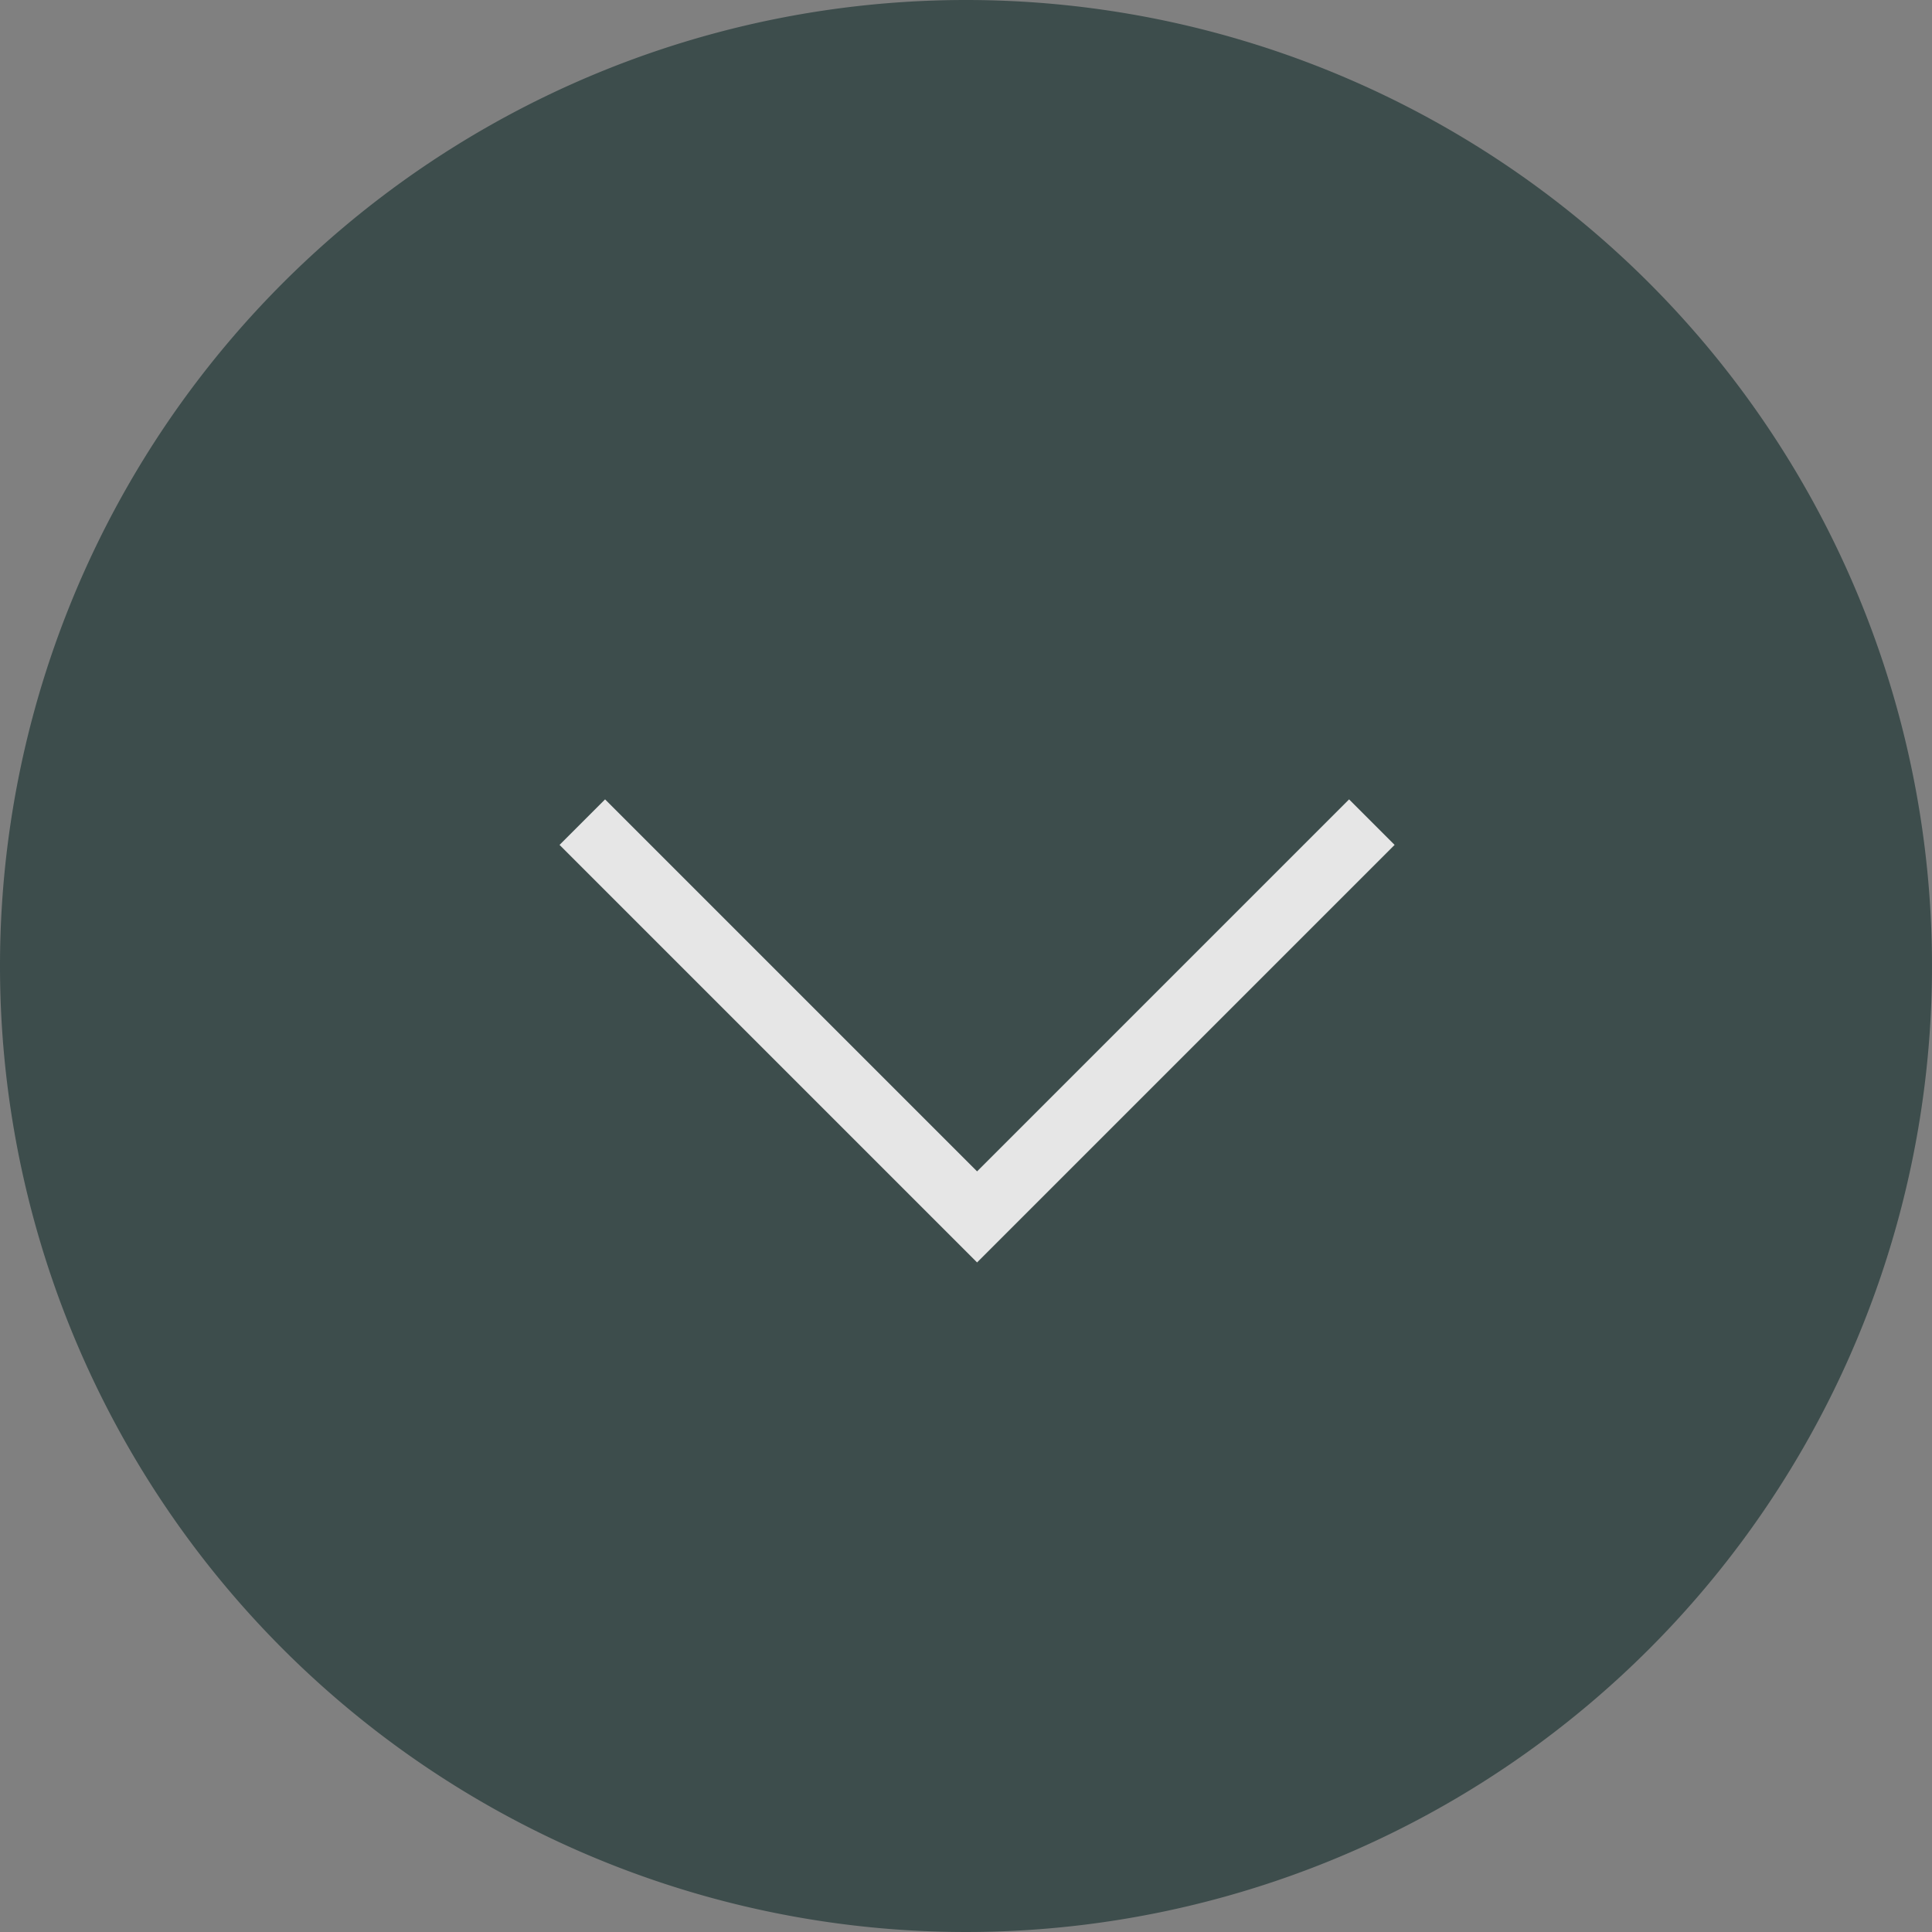
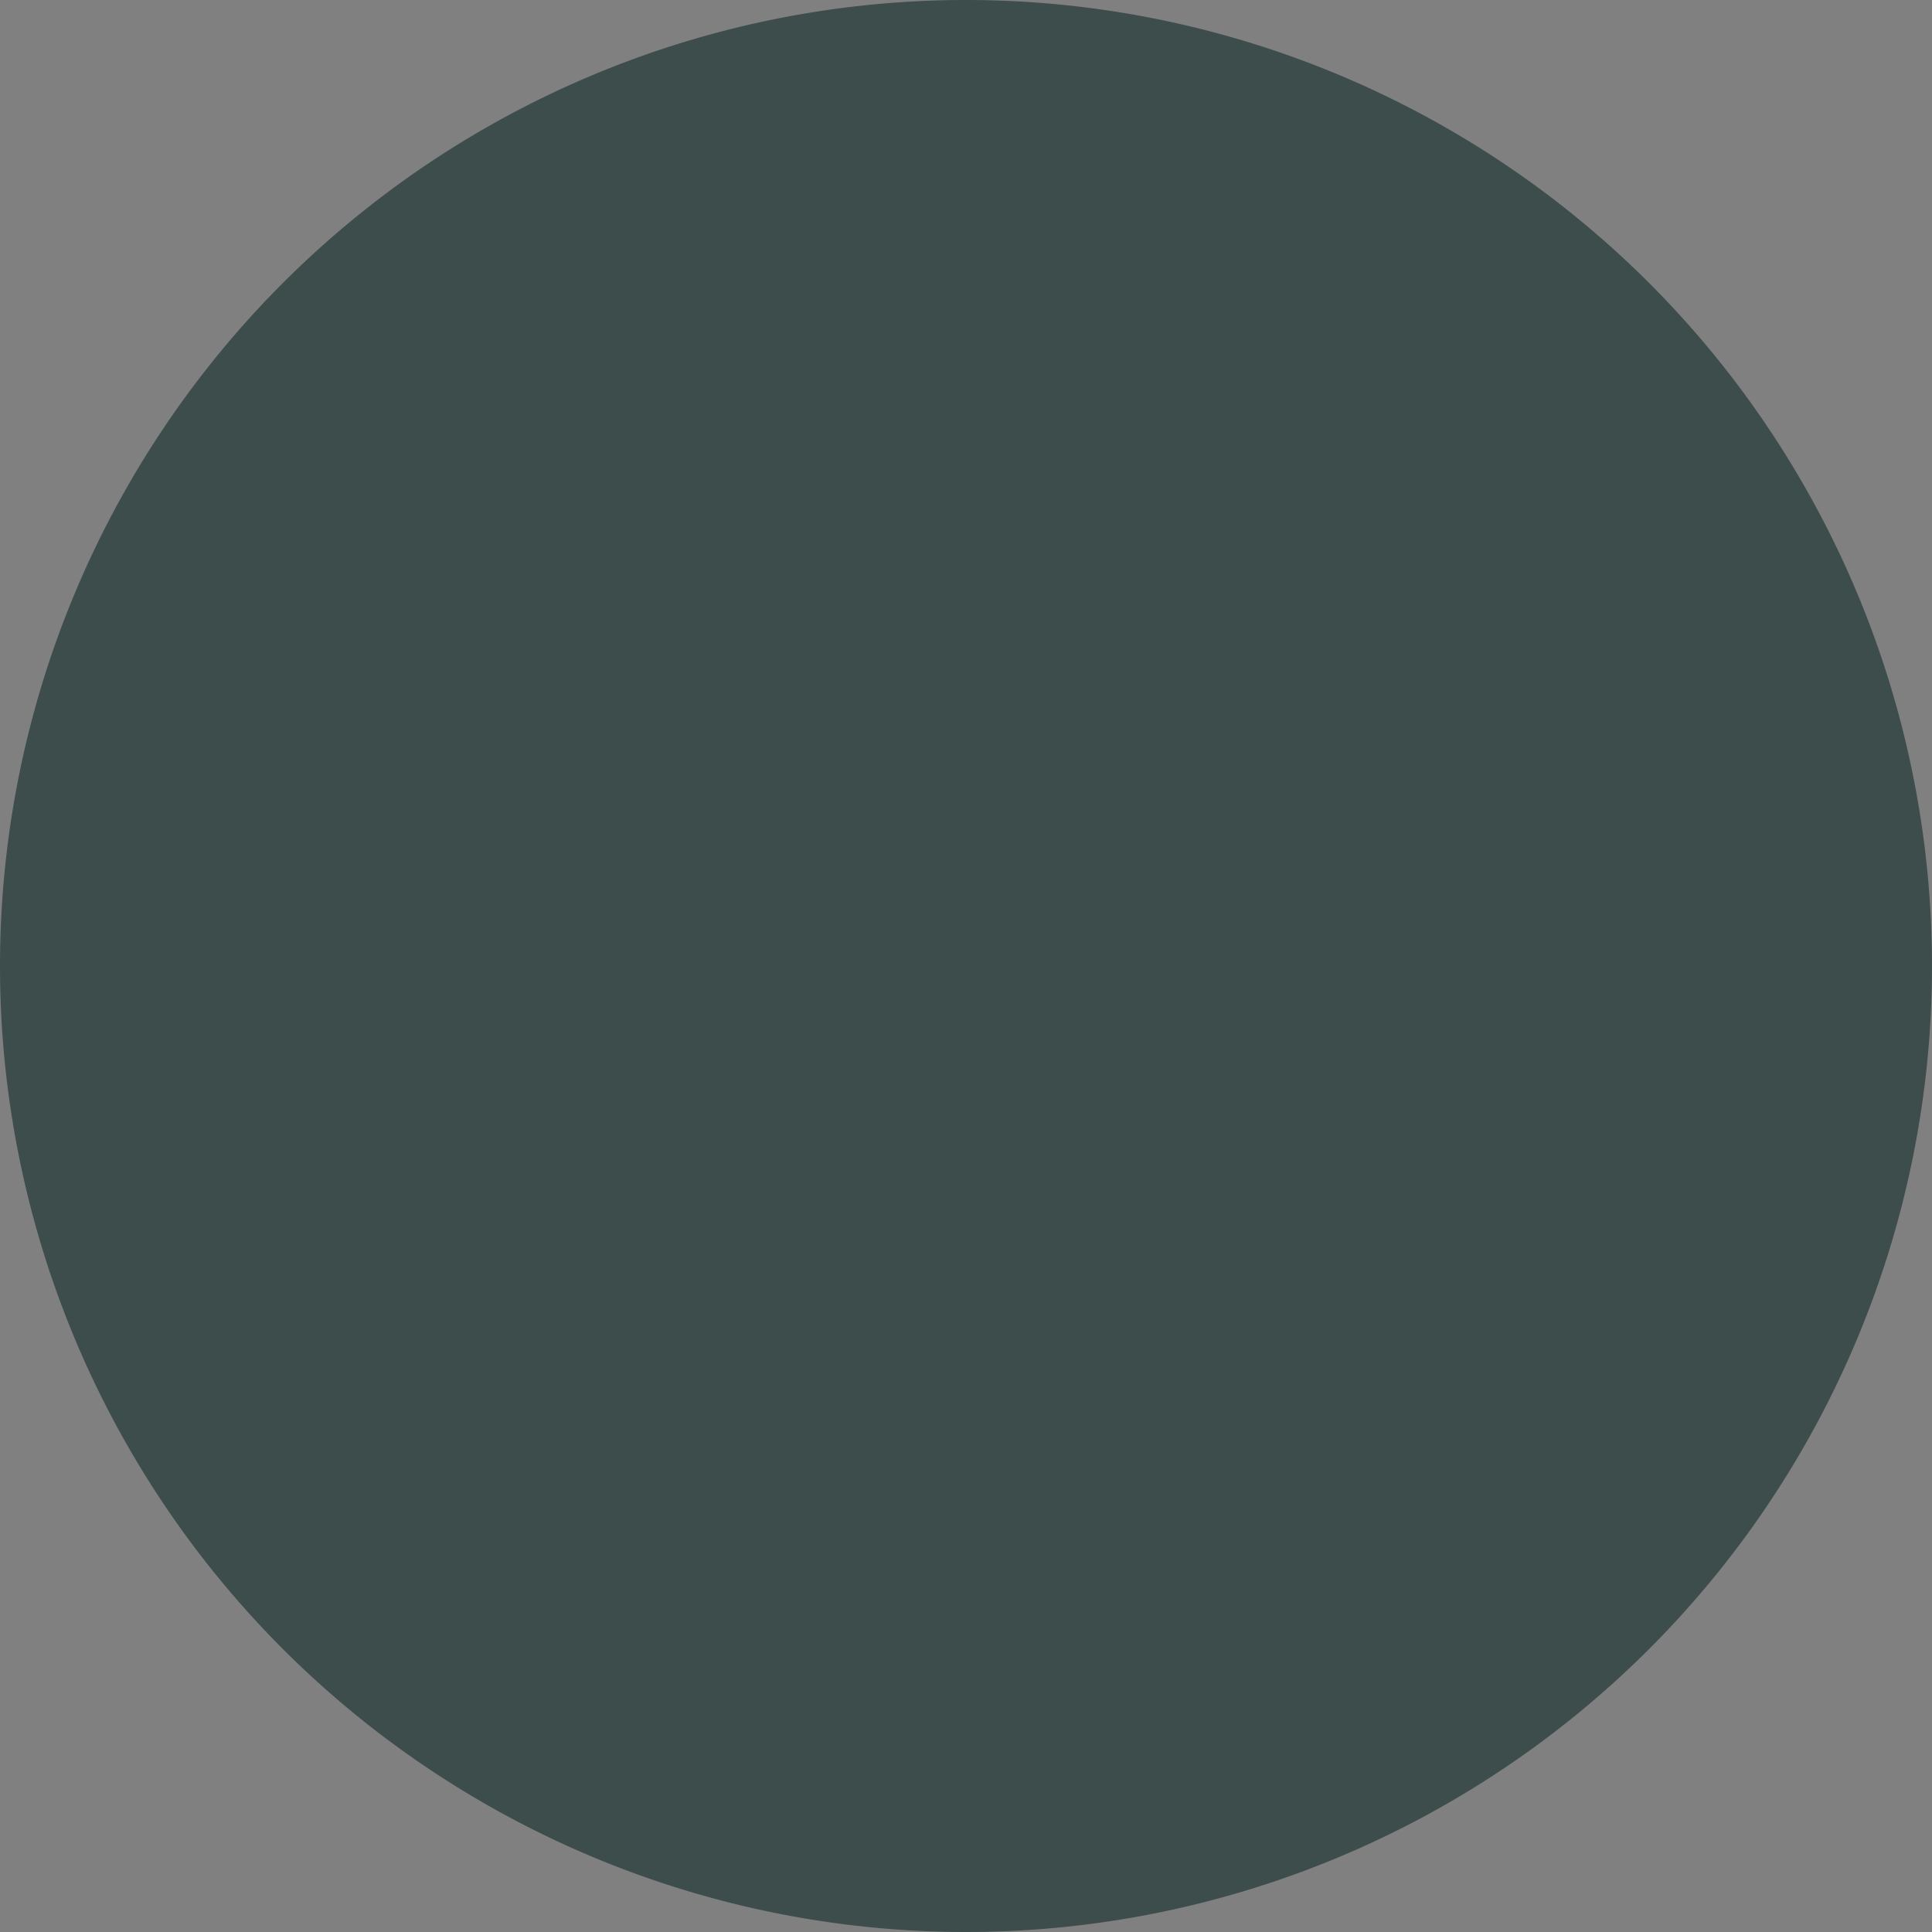
<svg xmlns="http://www.w3.org/2000/svg" width="30" height="30">
  <rect width="100%" height="100%" fill="#808080" stroke="none" />
  <g class="layer">
    <title>Layer 1</title>
    <g data-name="Grupo 3823" id="Grupo_3823" opacity="0.8" transform="rotate(270 15 15)">
      <g data-name="Grupo 1099" id="Grupo_1099">
        <g data-name="Grupo 987" id="Grupo_987">
          <g data-name="Grupo 986" id="Grupo_986">
            <path d="m15,0a15,15 0 1 0 15,15a15,15 0 0 0 -15,-15z" data-name="Trazado 534" fill="#2c403f" id="Trazado_534" />
          </g>
          <g data-name="Grupo 1147" id="Grupo_1147" transform="translate(11.104 9.038)">
            <g data-name="Grupo 1149" id="Grupo_1149" transform="translate(0 12.264) rotate(-90)">
              <g data-name="Grupo 1148" id="Grupo_1148" transform="translate(0 0)">
                <g data-name="Grupo 1147" id="Grupo_1147-2" transform="translate(0 0)">
-                   <path d="m12.26,6.13l-6.13,-6.13l-6.13,6.13" data-name="Trazado 697" fill="none" id="Trazado_697" stroke="#fff" stroke-miterlimit="10" />
-                 </g>
+                   </g>
              </g>
            </g>
          </g>
        </g>
      </g>
    </g>
  </g>
</svg>